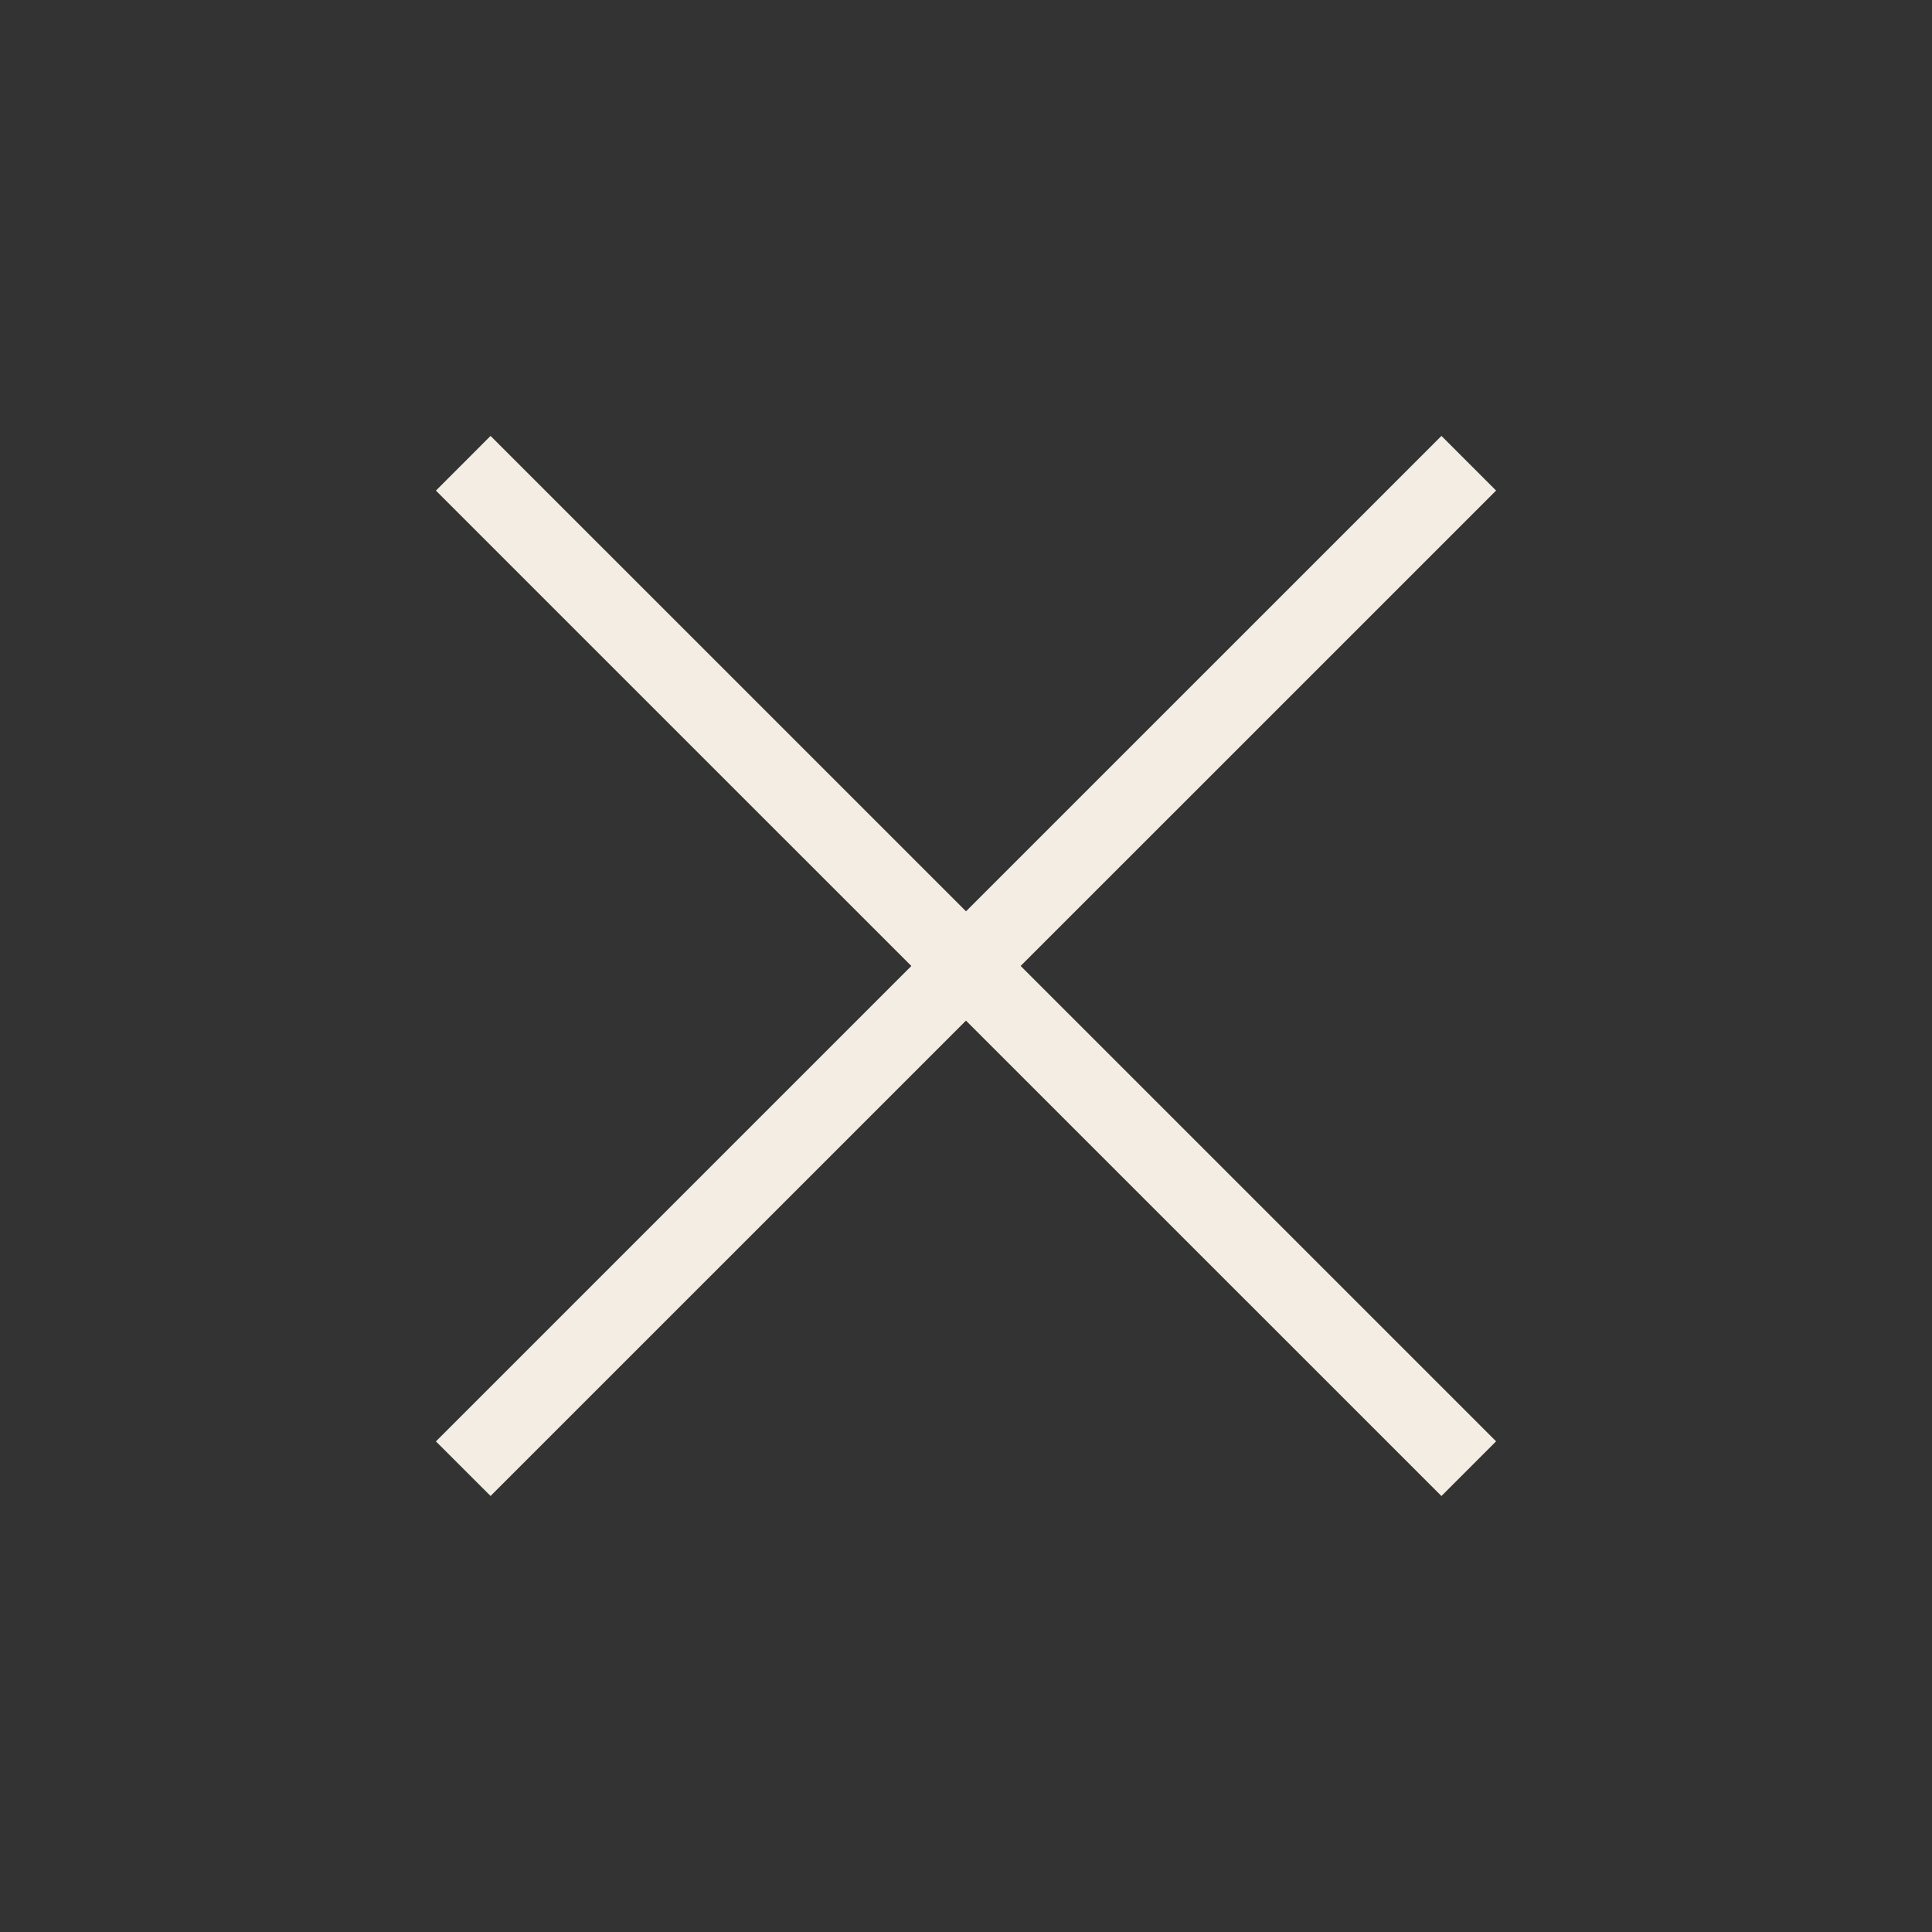
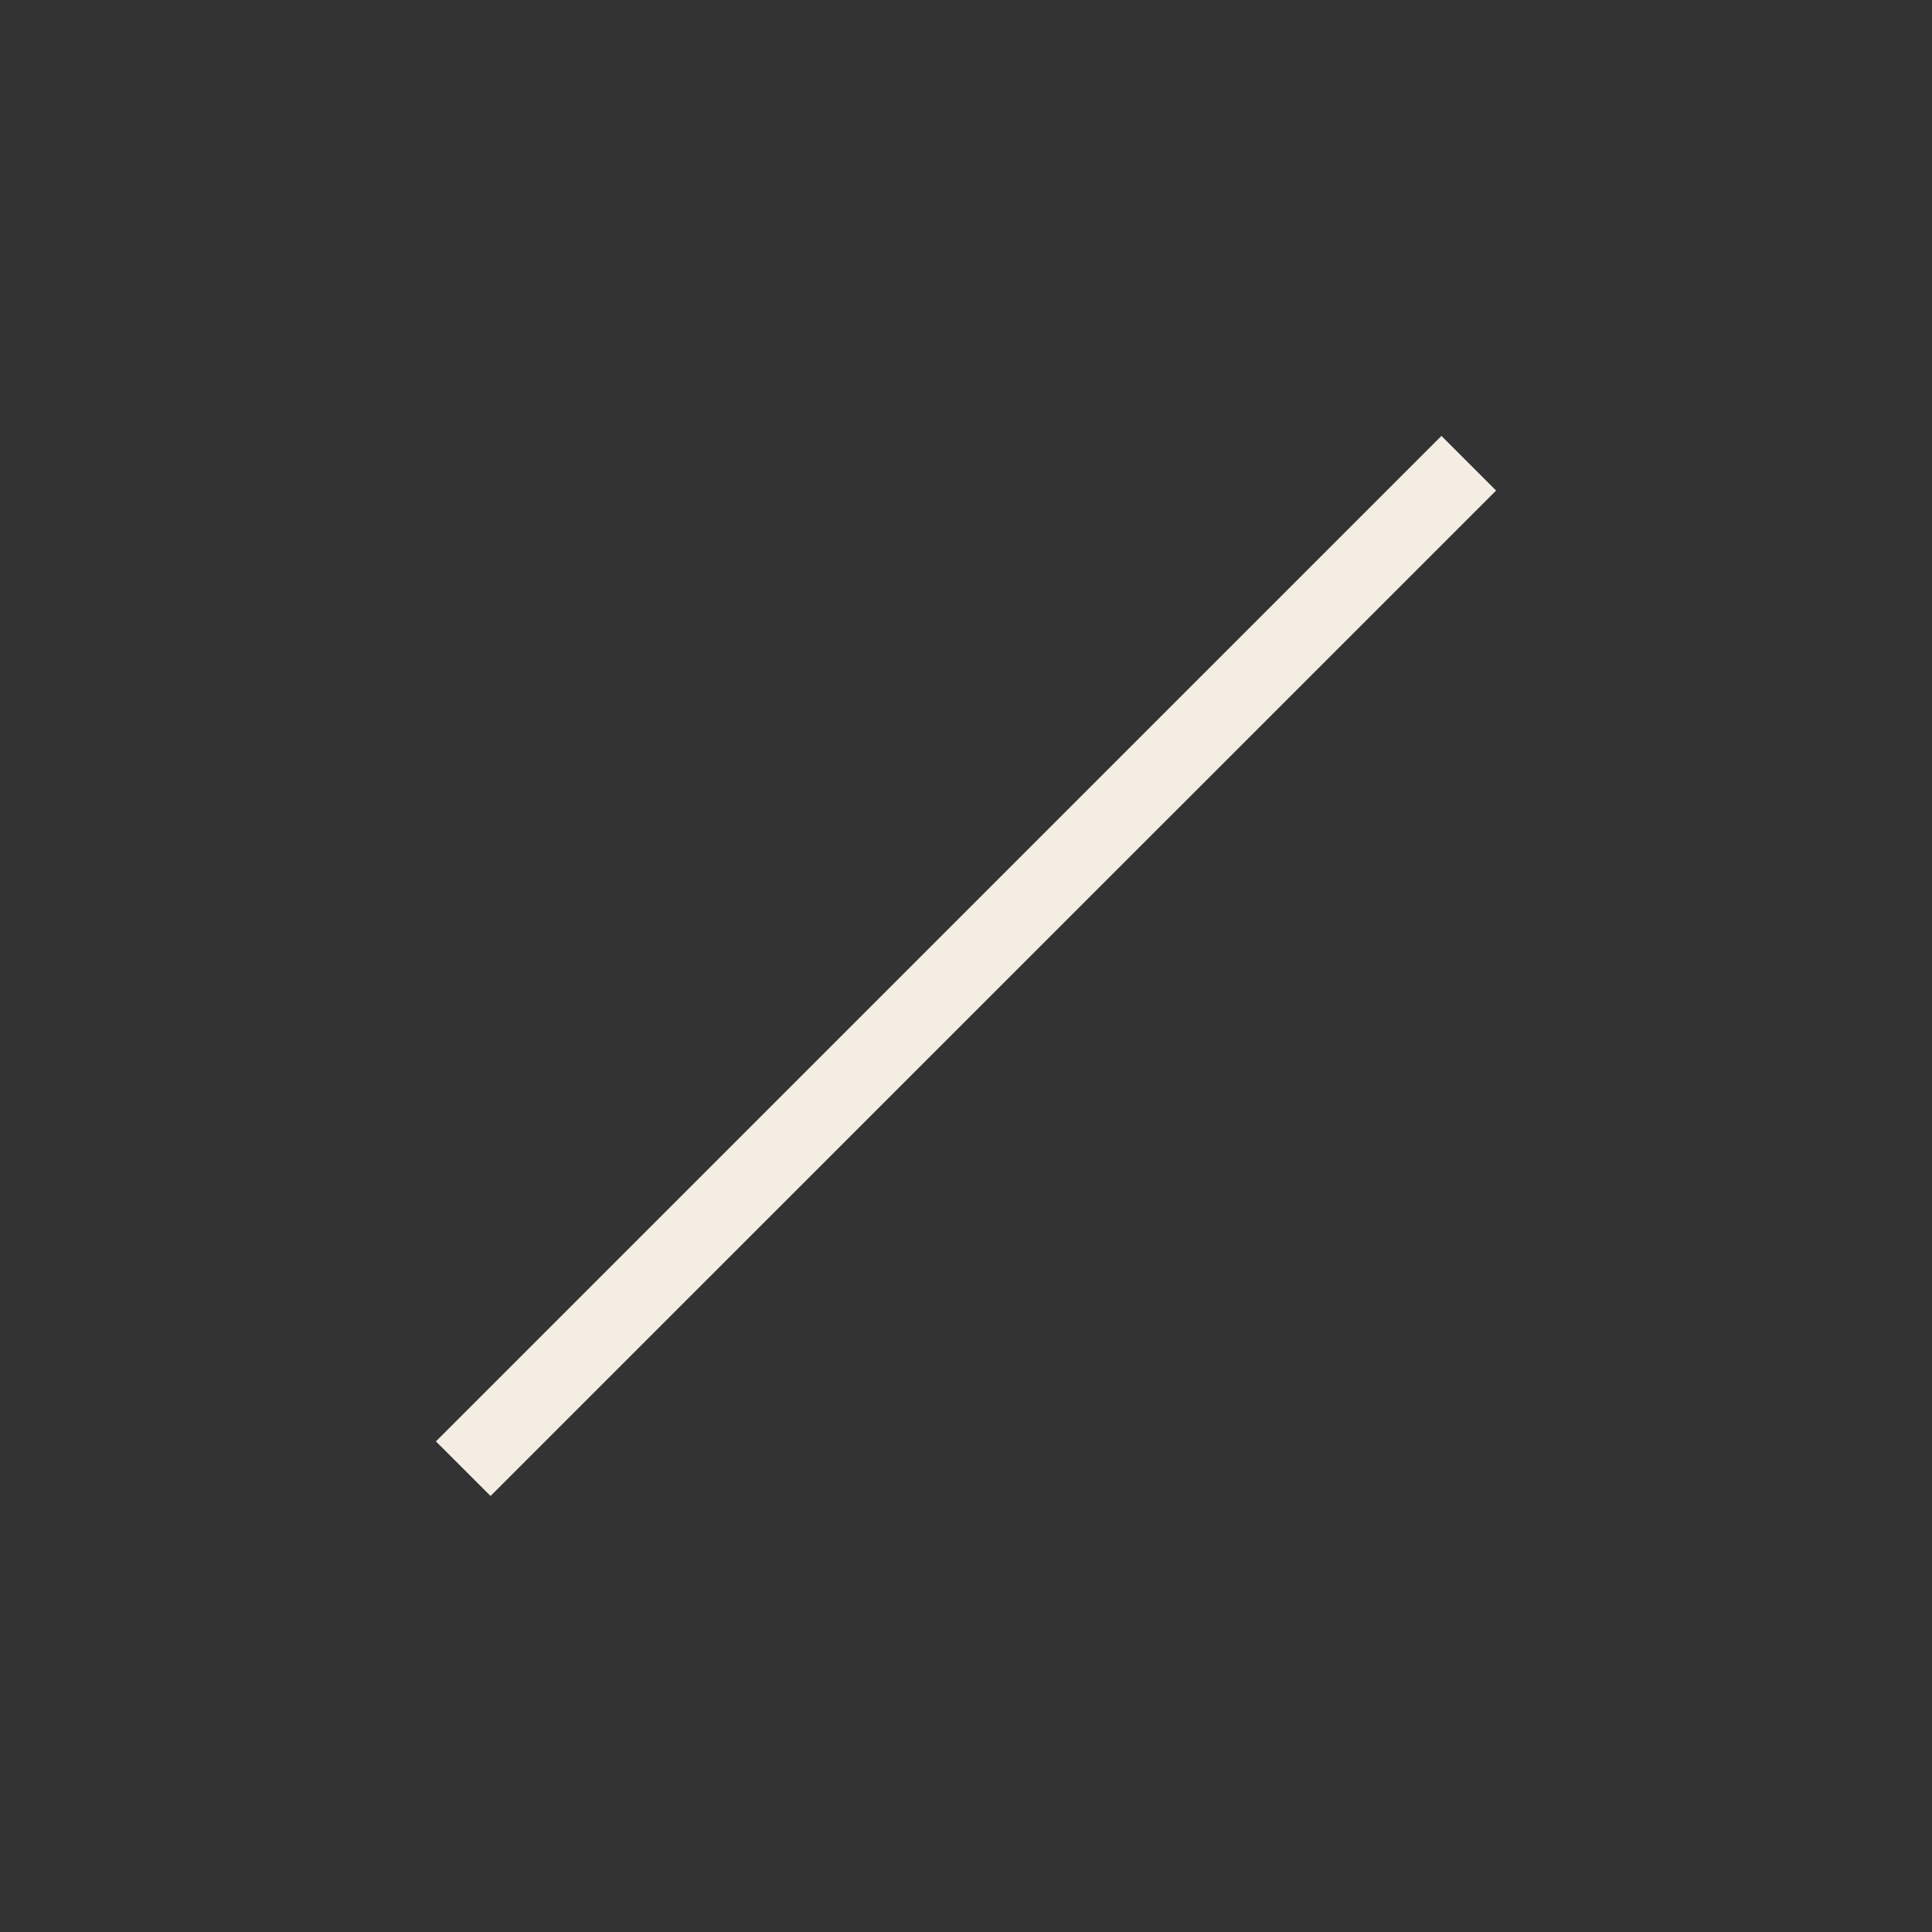
<svg xmlns="http://www.w3.org/2000/svg" width="35" height="35" viewBox="0 0 35 35" fill="none">
  <rect x="0" y="0" width="35" height="35" fill="#333333" stroke="none" />
  <path d="M26.113 7.897L27.103 8.887L8.887 27.101L7.897 26.112L26.113 7.897Z" fill="#F4EDE3" />
-   <path d="M8.887 7.897L27.103 26.111L26.113 27.102L7.897 8.888L8.887 7.897Z" fill="#F4EDE3" />
</svg>